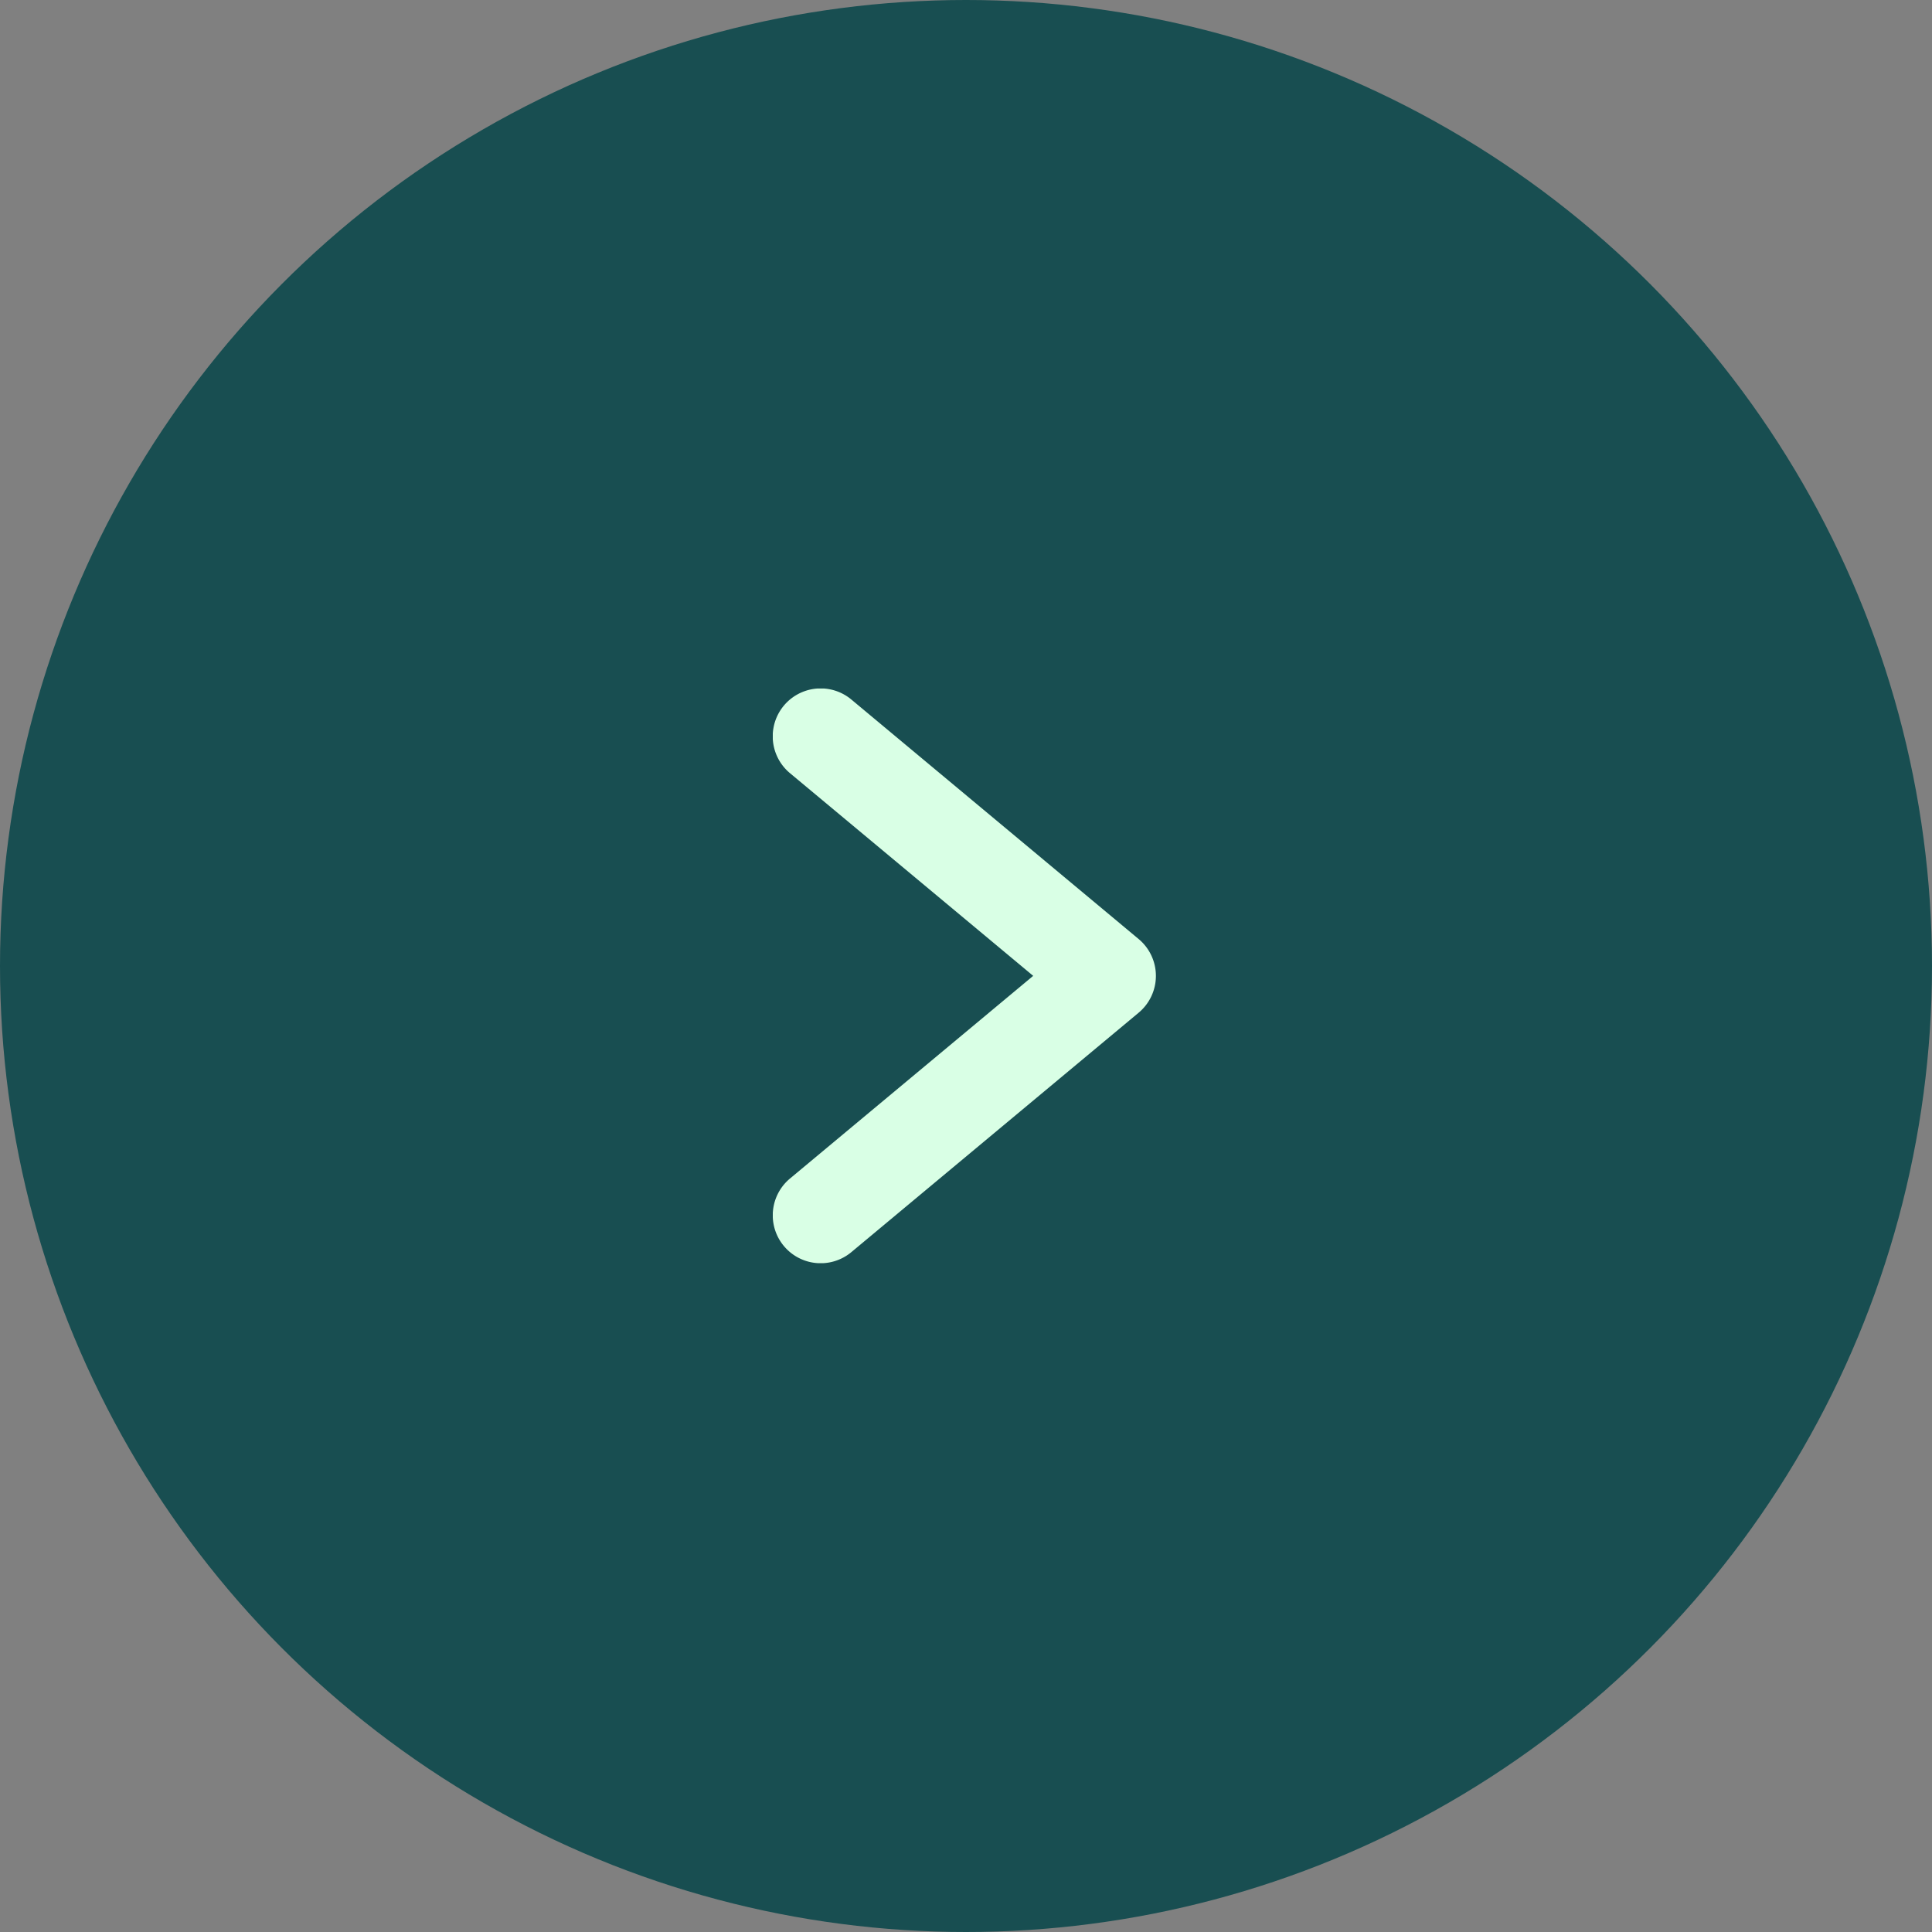
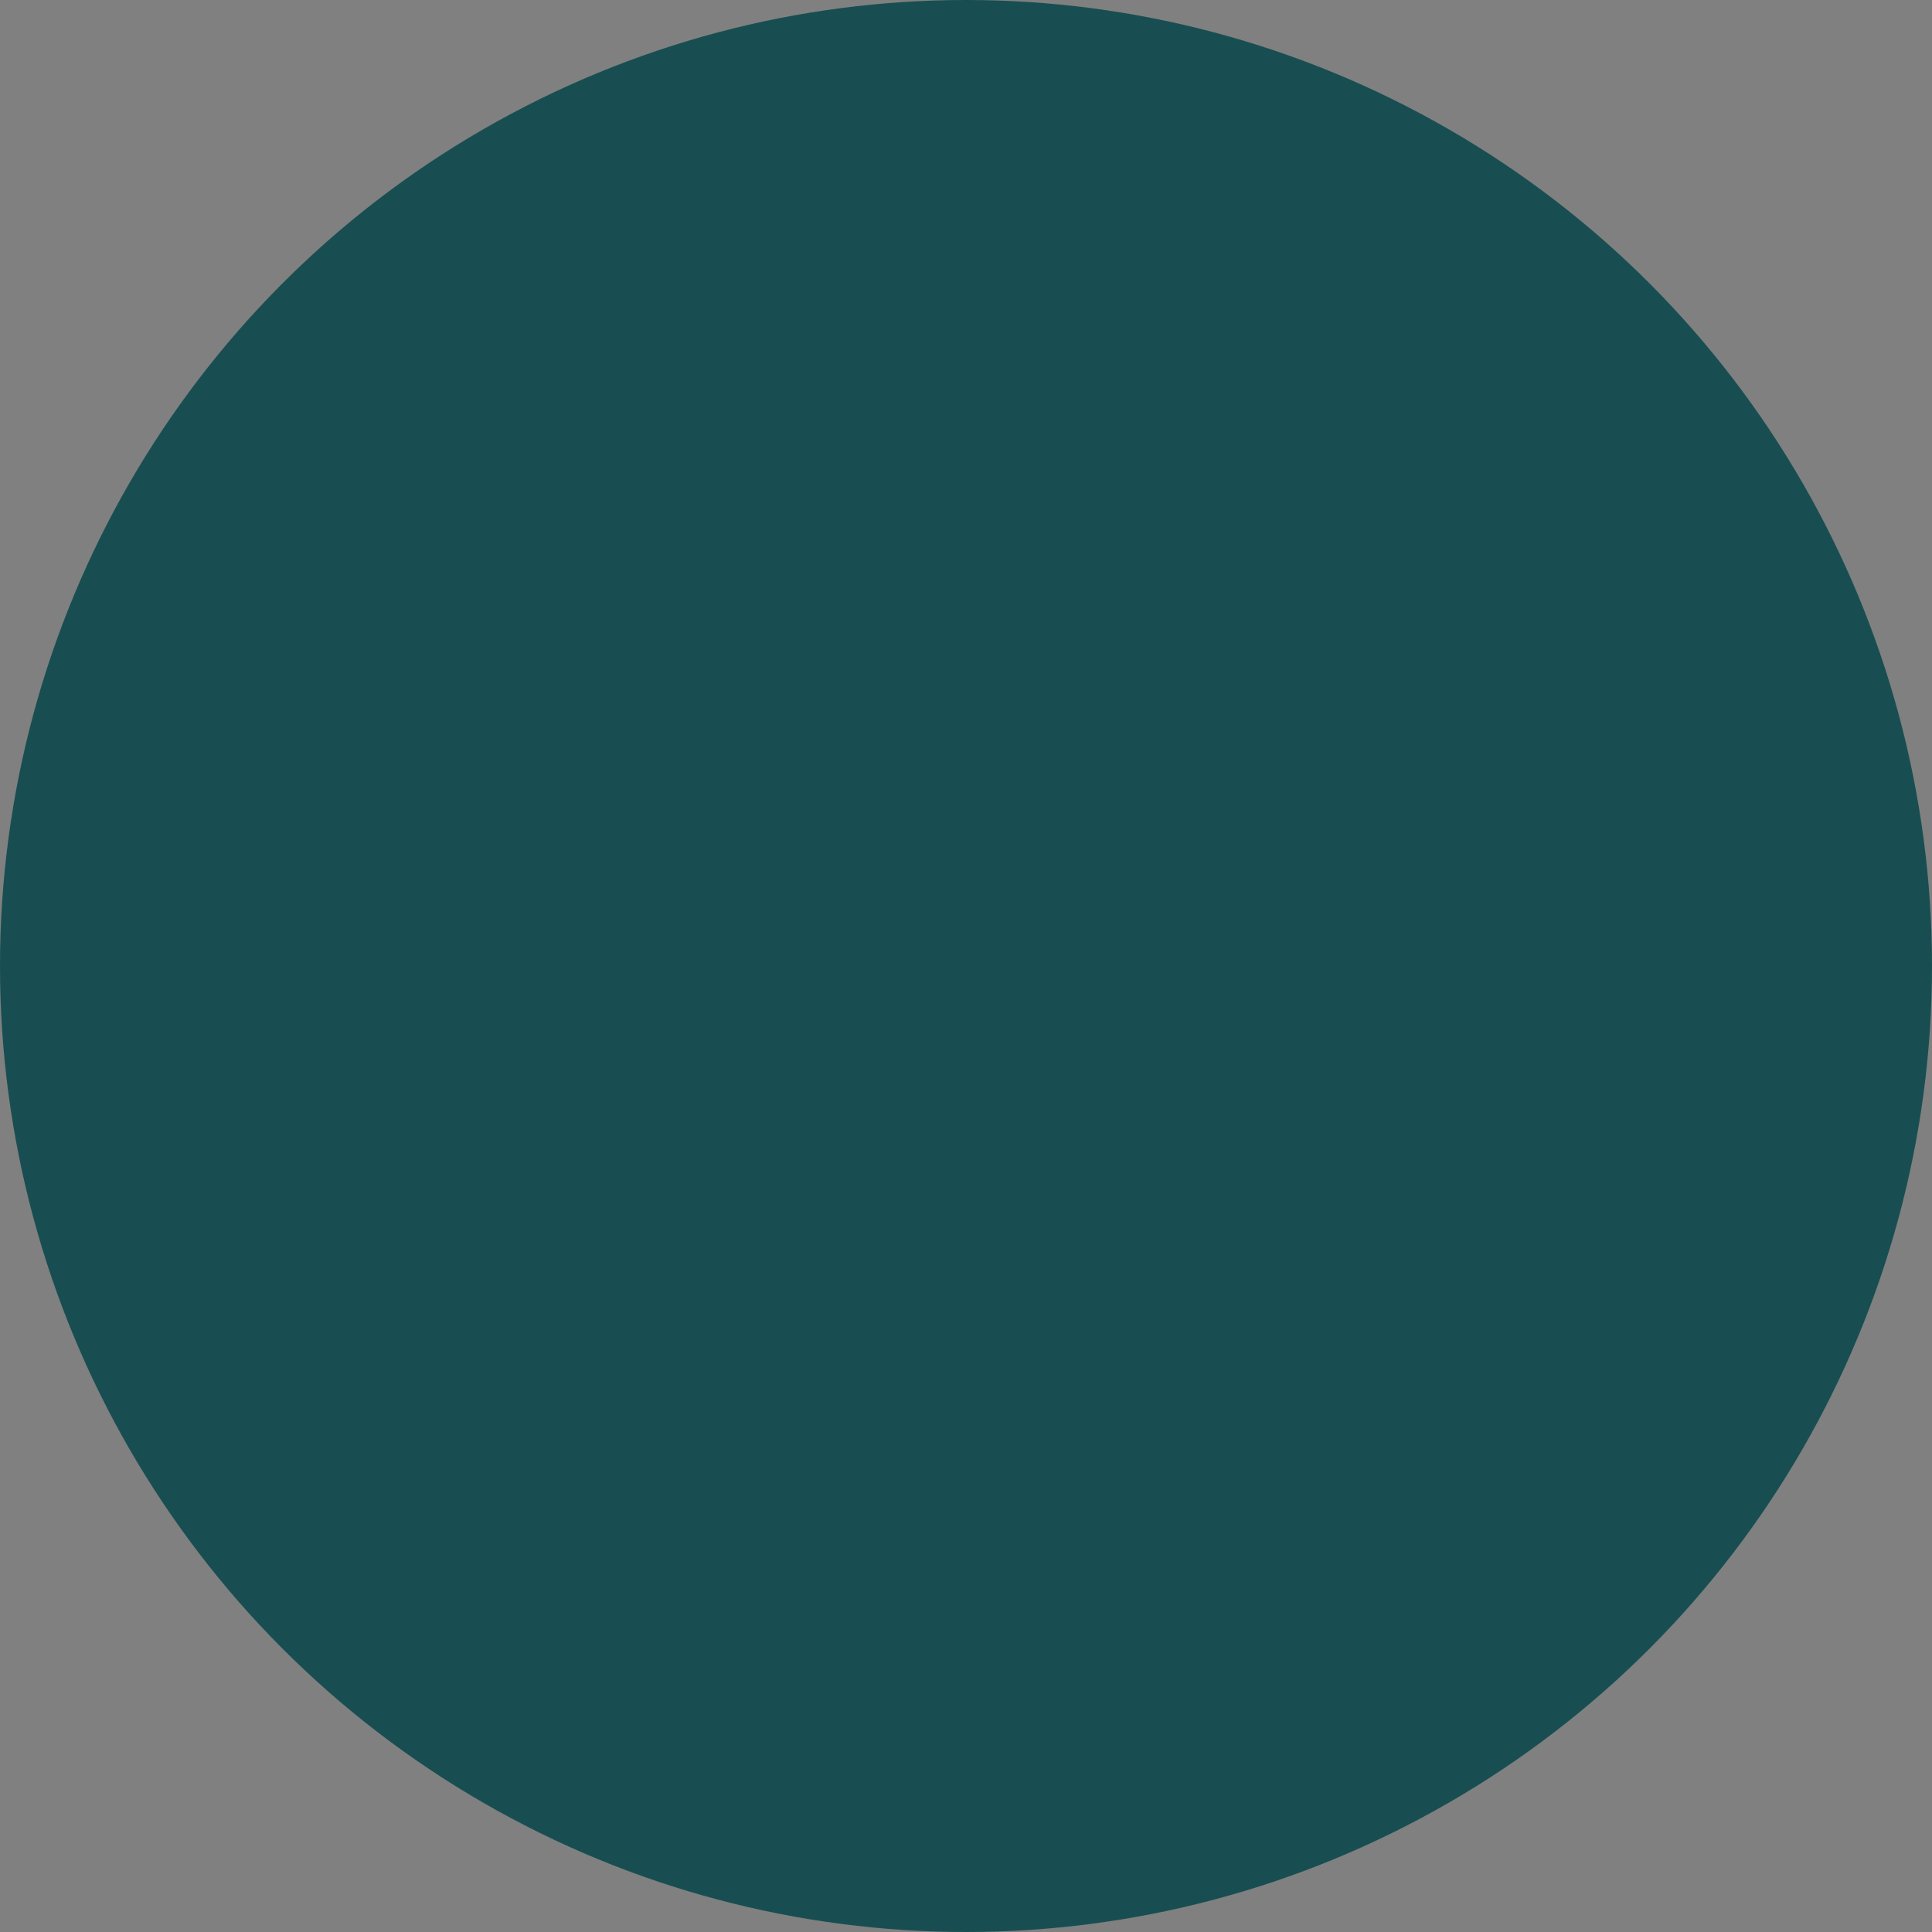
<svg xmlns="http://www.w3.org/2000/svg" width="50" height="50" viewBox="0 0 50 50">
  <rect x="0" y="0" width="50" height="50" fill="#808080" stroke="none" />
  <defs>
    <clipPath id="clip-path">
      <rect id="Rectangle_34" data-name="Rectangle 34" width="9.915" height="14.871" fill="#d9ffe5" />
    </clipPath>
  </defs>
  <g id="seta-direita-verde" transform="translate(-1067 -3803)">
    <circle id="Ellipse_2" data-name="Ellipse 2" cx="25" cy="25" r="25" transform="translate(1067 3803)" fill="#184e51" />
    <g id="Group_11" data-name="Group 11" transform="translate(1096.915 3835.69) rotate(180)">
      <g id="Group_9" data-name="Group 9" transform="translate(0 0)" clip-path="url(#clip-path)">
-         <path id="Path_1" data-name="Path 1" d="M3.176,7.435,9.47,2.19A1.24,1.24,0,0,0,7.882.285L.446,6.482a1.241,1.241,0,0,0,0,1.905l7.437,6.2A1.24,1.24,0,0,0,9.47,12.68Z" transform="translate(0 0)" fill="#d9ffe5" />
-       </g>
+         </g>
    </g>
  </g>
</svg>